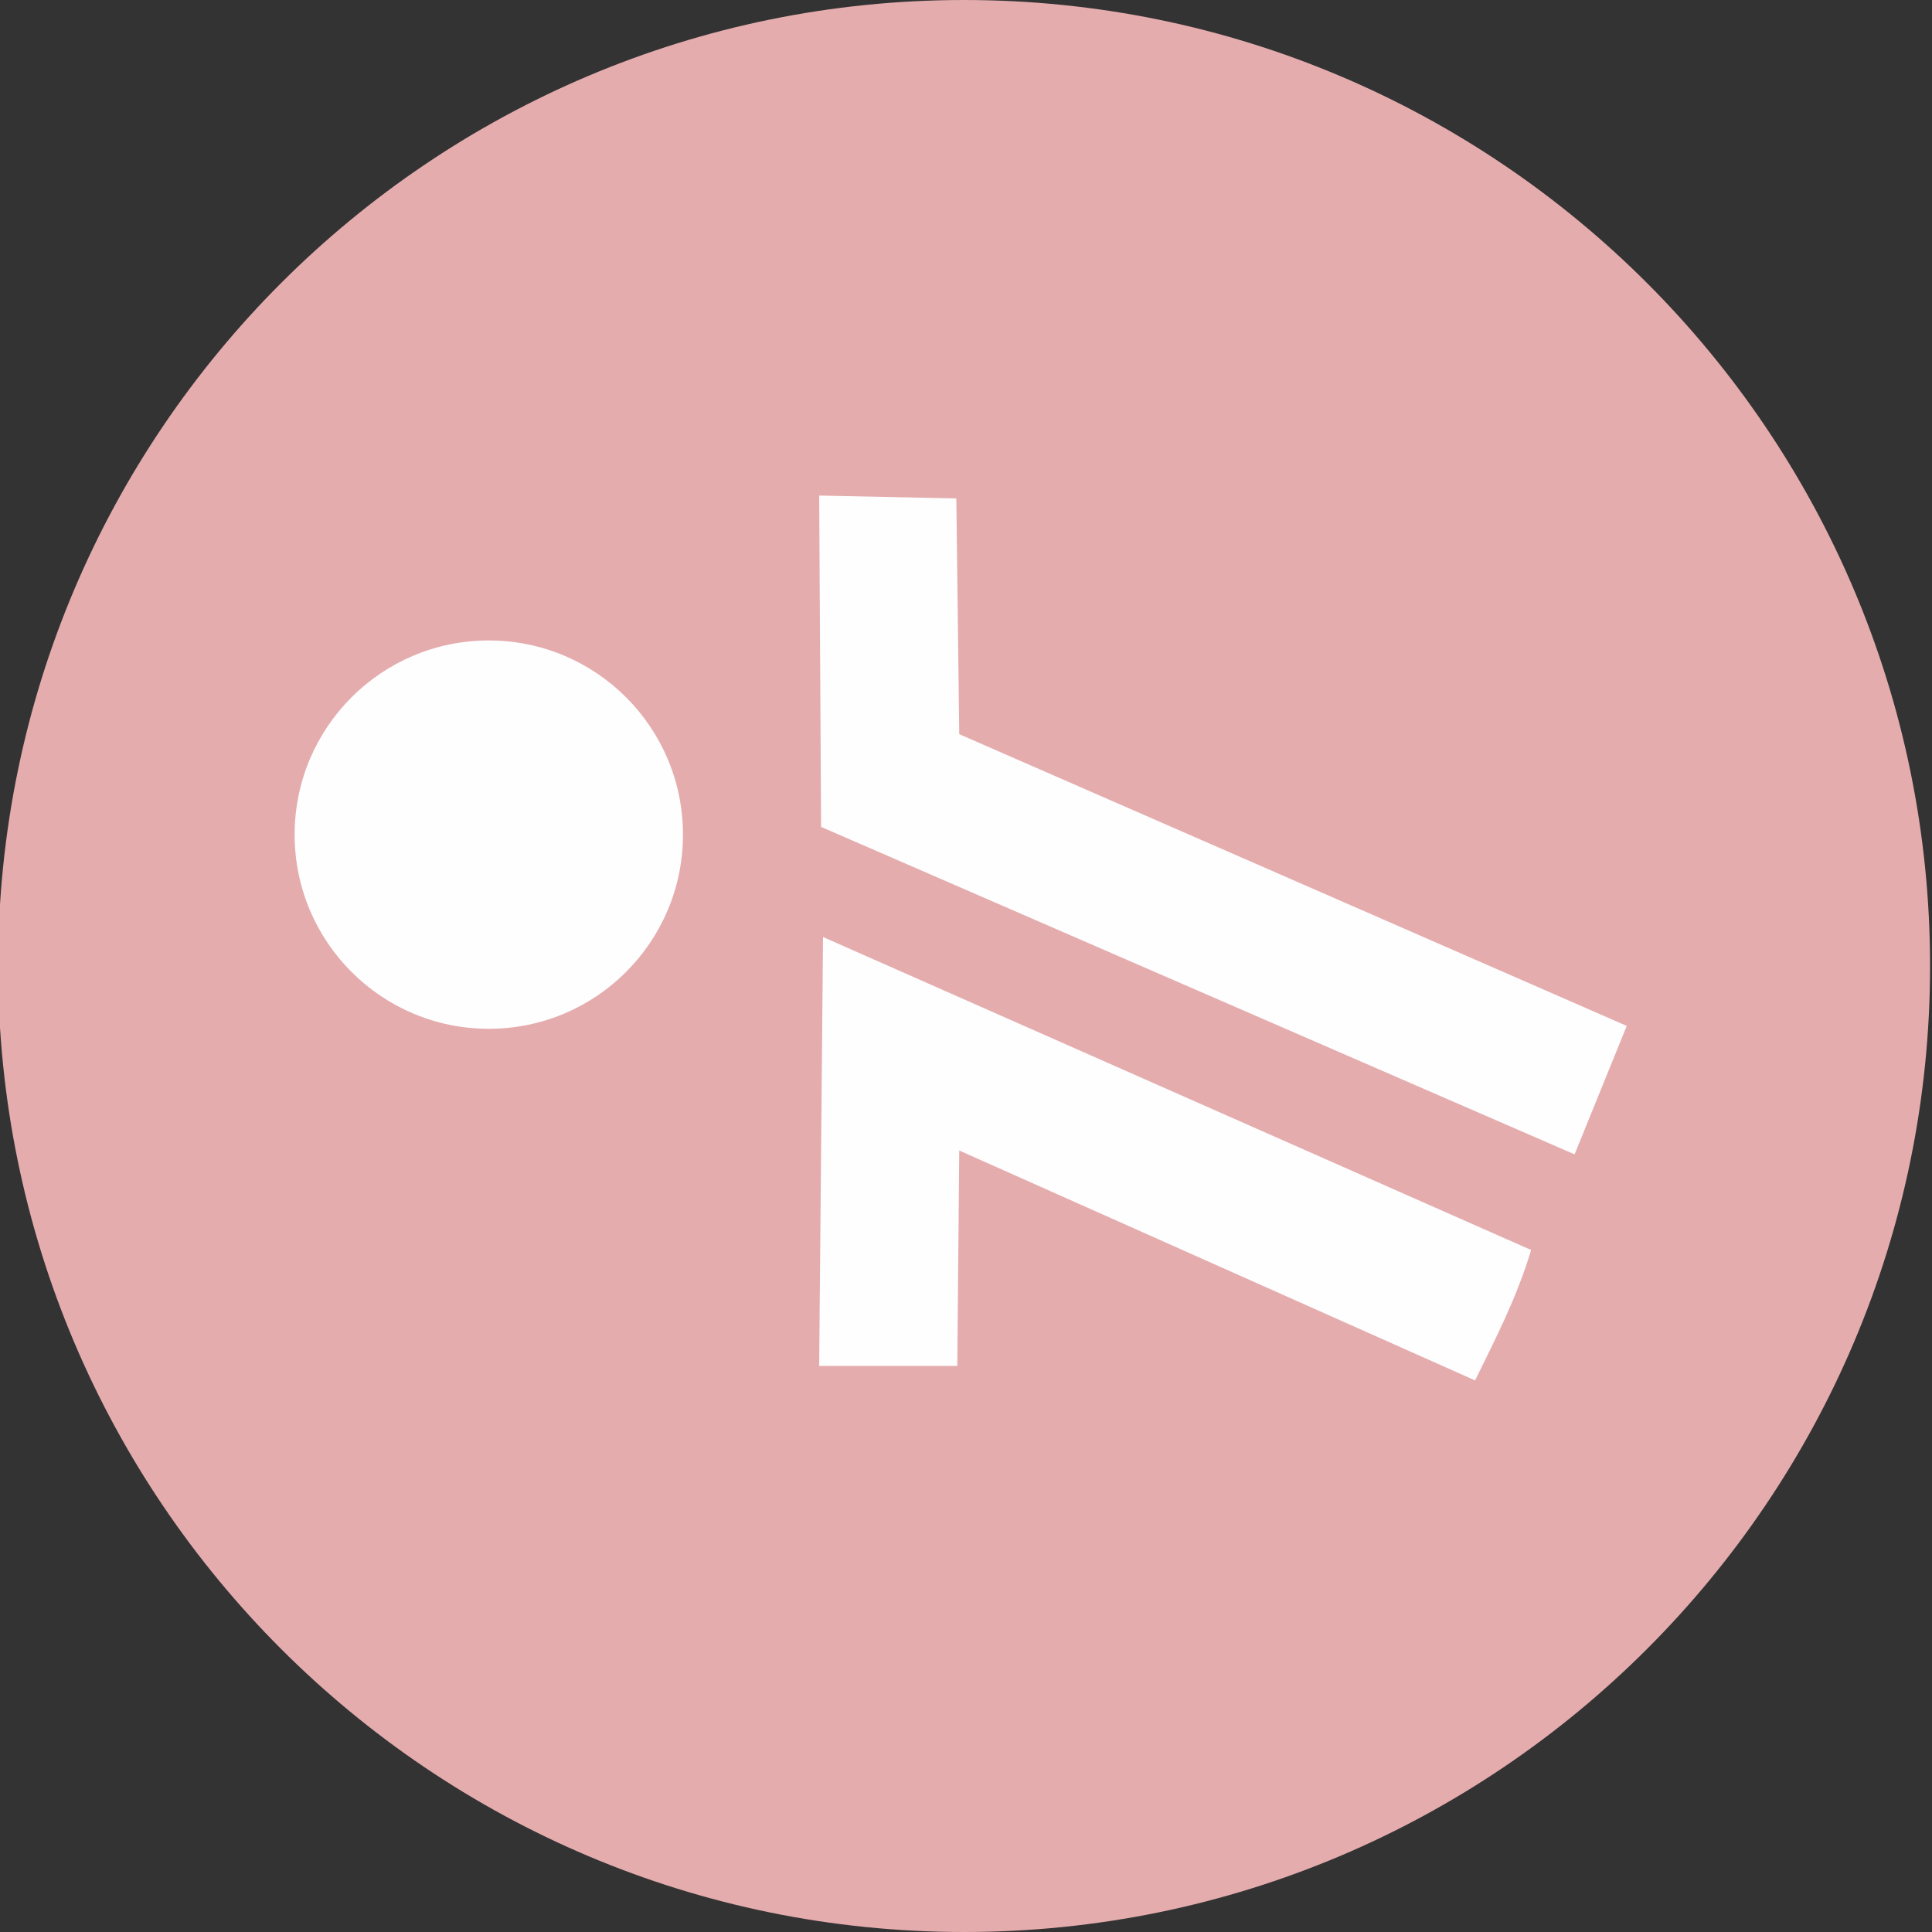
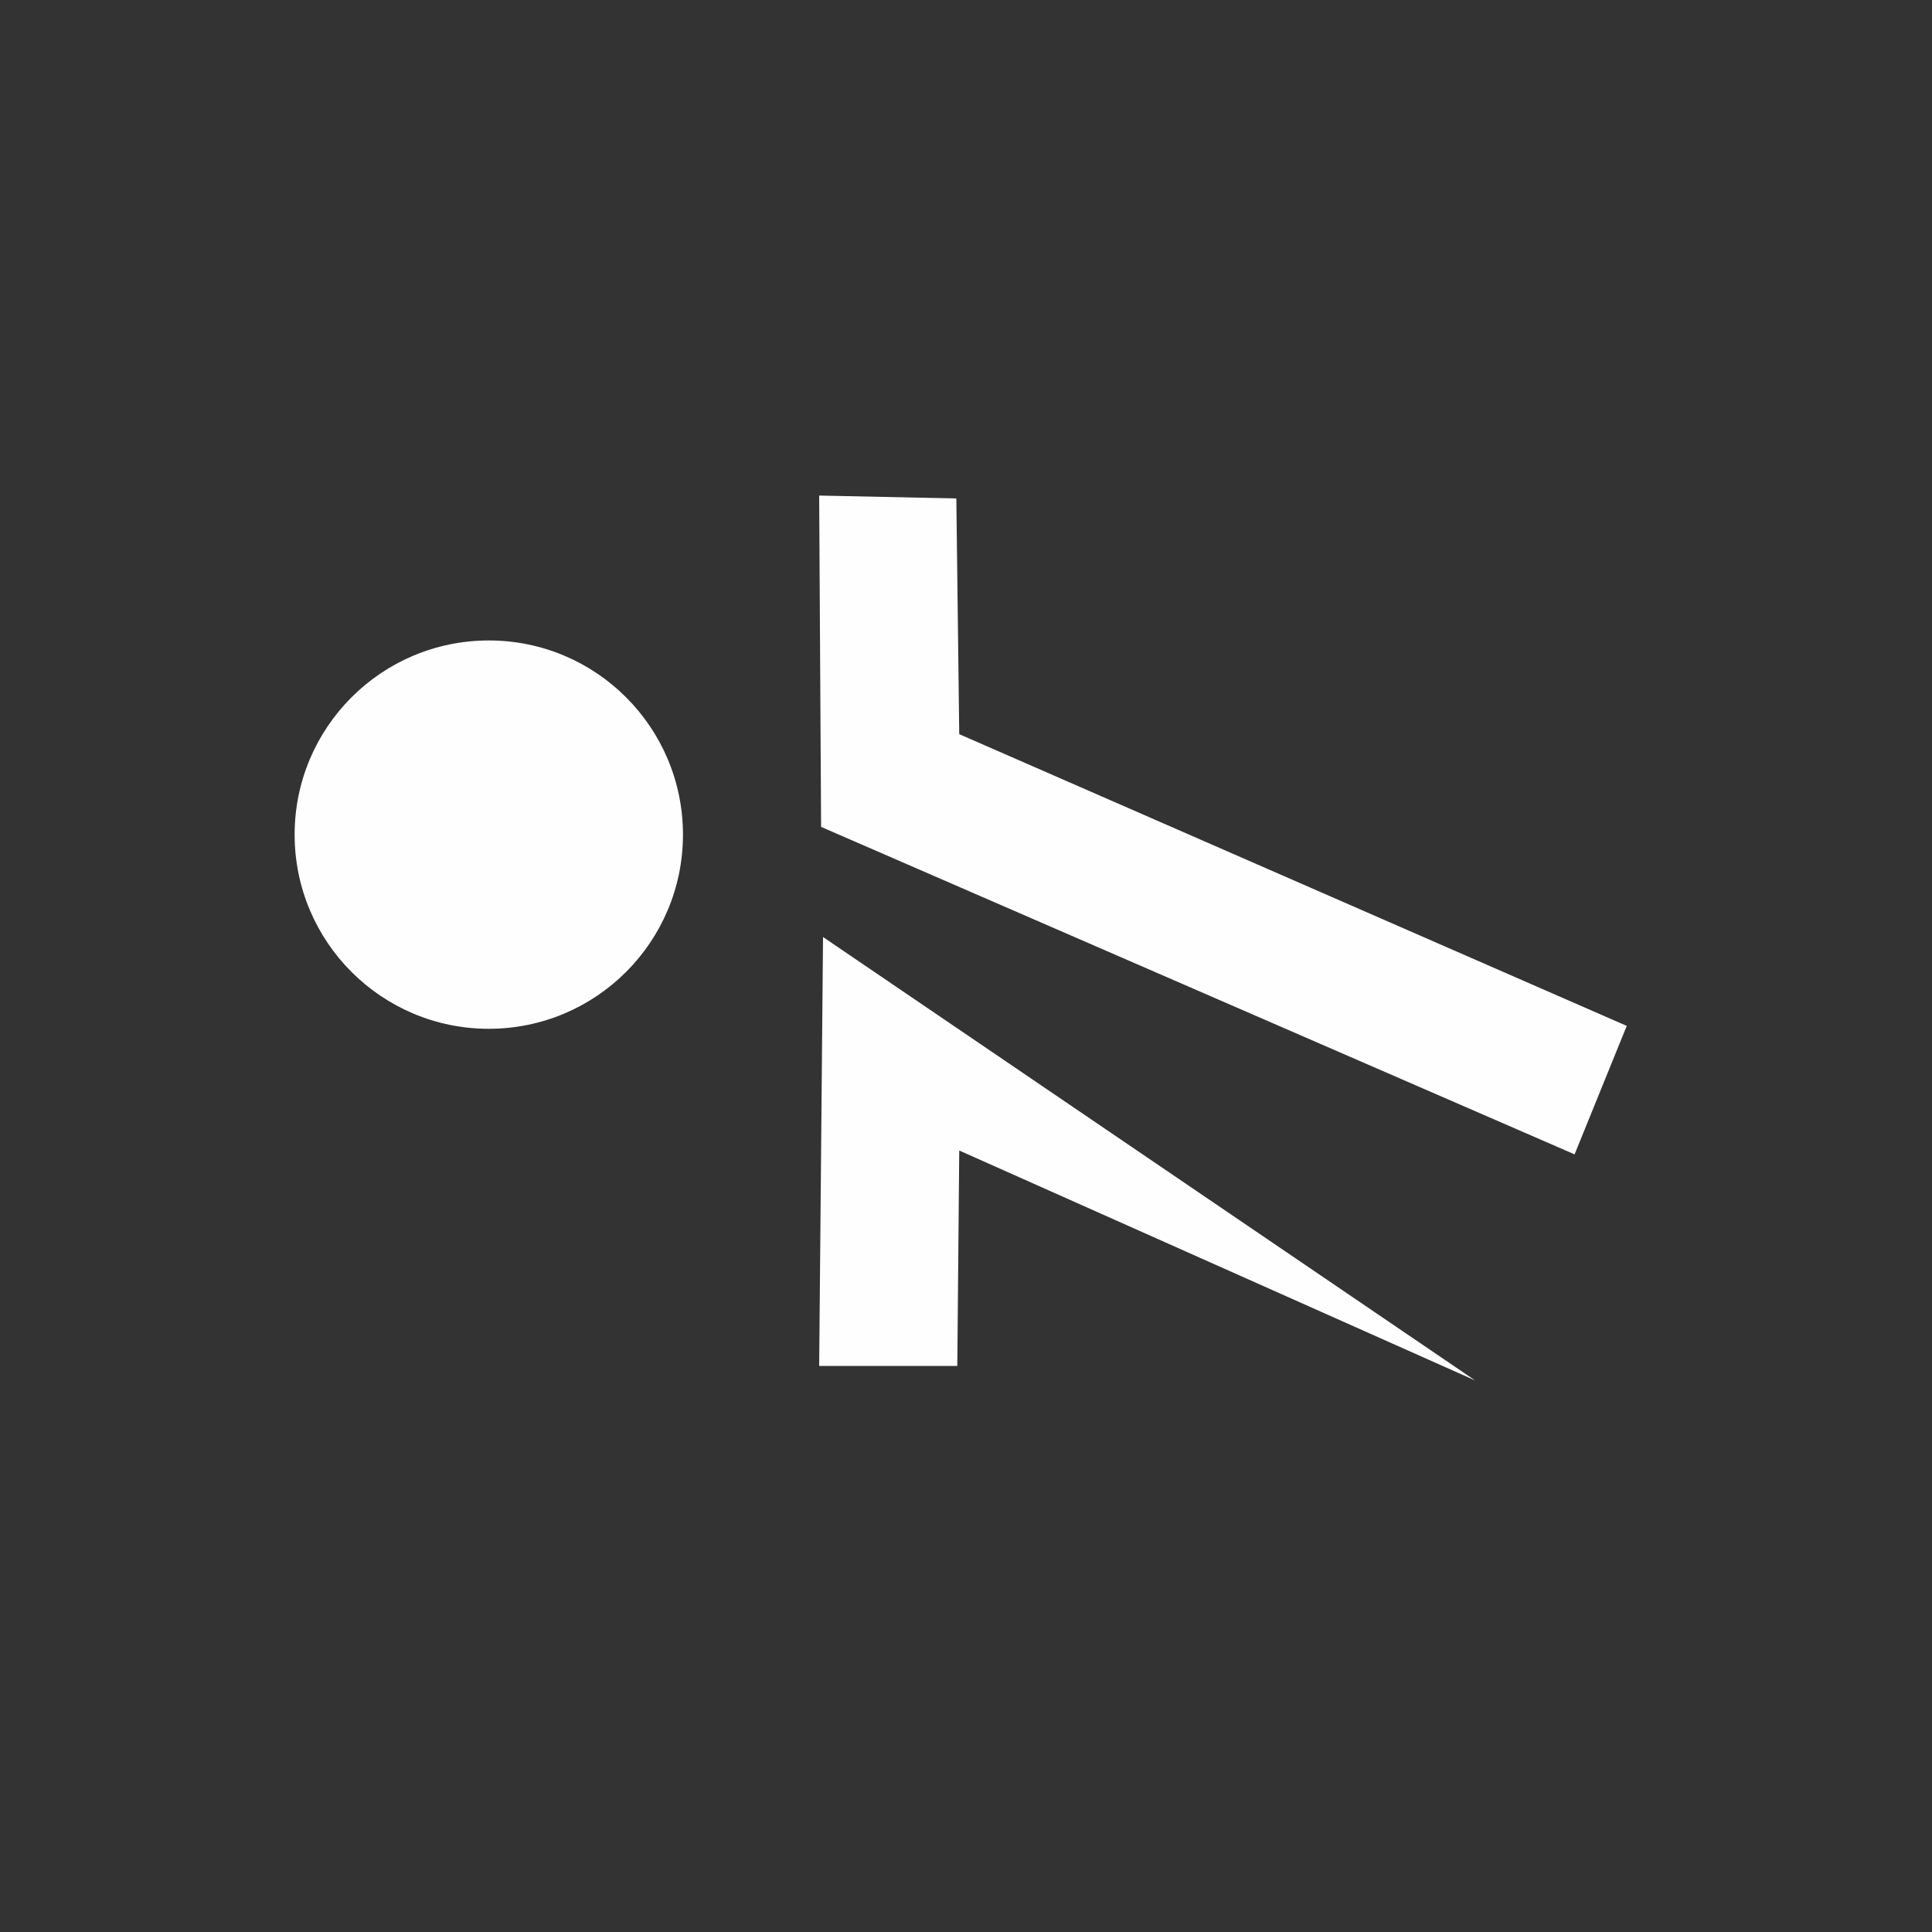
<svg xmlns="http://www.w3.org/2000/svg" version="1.1" id="Layer_1" x="0px" y="0px" viewBox="0 0 200 200" style="enable-background:new 0 0 200 200;" xml:space="preserve">
  <rect x="0" y="0" width="200" height="200" fill="#333333" stroke="none" />
  <style type="text/css">
	.st0{fill-rule:evenodd;clip-rule:evenodd;fill:#E5ACAE;}
	.st1{fill-rule:evenodd;clip-rule:evenodd;fill:#FEFEFE;}
</style>
-   <path class="st0" d="M99.8,0c55.2,0,100,44.8,100,100c0,55.2-44.8,100-100,100c-55.2,0-100-44.8-100-100C-0.2,44.8,44.6,0,99.8,0" />
-   <path class="st1" d="M84.8,141.4l14.3,0l0.2-22.3l53.4,23.8c2.1-4.3,4.3-8.5,5.8-13.5L85.2,97L84.8,141.4z M50.6,66.3  c11.1,0,20.1,9,20.1,20.1s-9,20.1-20.1,20.1s-20.1-9-20.1-20.1S39.5,66.3,50.6,66.3z M85,85.6l78,33.9l5.4-13.3L99.3,76L99,51.6  l-14.2-0.3L85,85.6z" />
+   <path class="st1" d="M84.8,141.4l14.3,0l0.2-22.3l53.4,23.8L85.2,97L84.8,141.4z M50.6,66.3  c11.1,0,20.1,9,20.1,20.1s-9,20.1-20.1,20.1s-20.1-9-20.1-20.1S39.5,66.3,50.6,66.3z M85,85.6l78,33.9l5.4-13.3L99.3,76L99,51.6  l-14.2-0.3L85,85.6z" />
</svg>